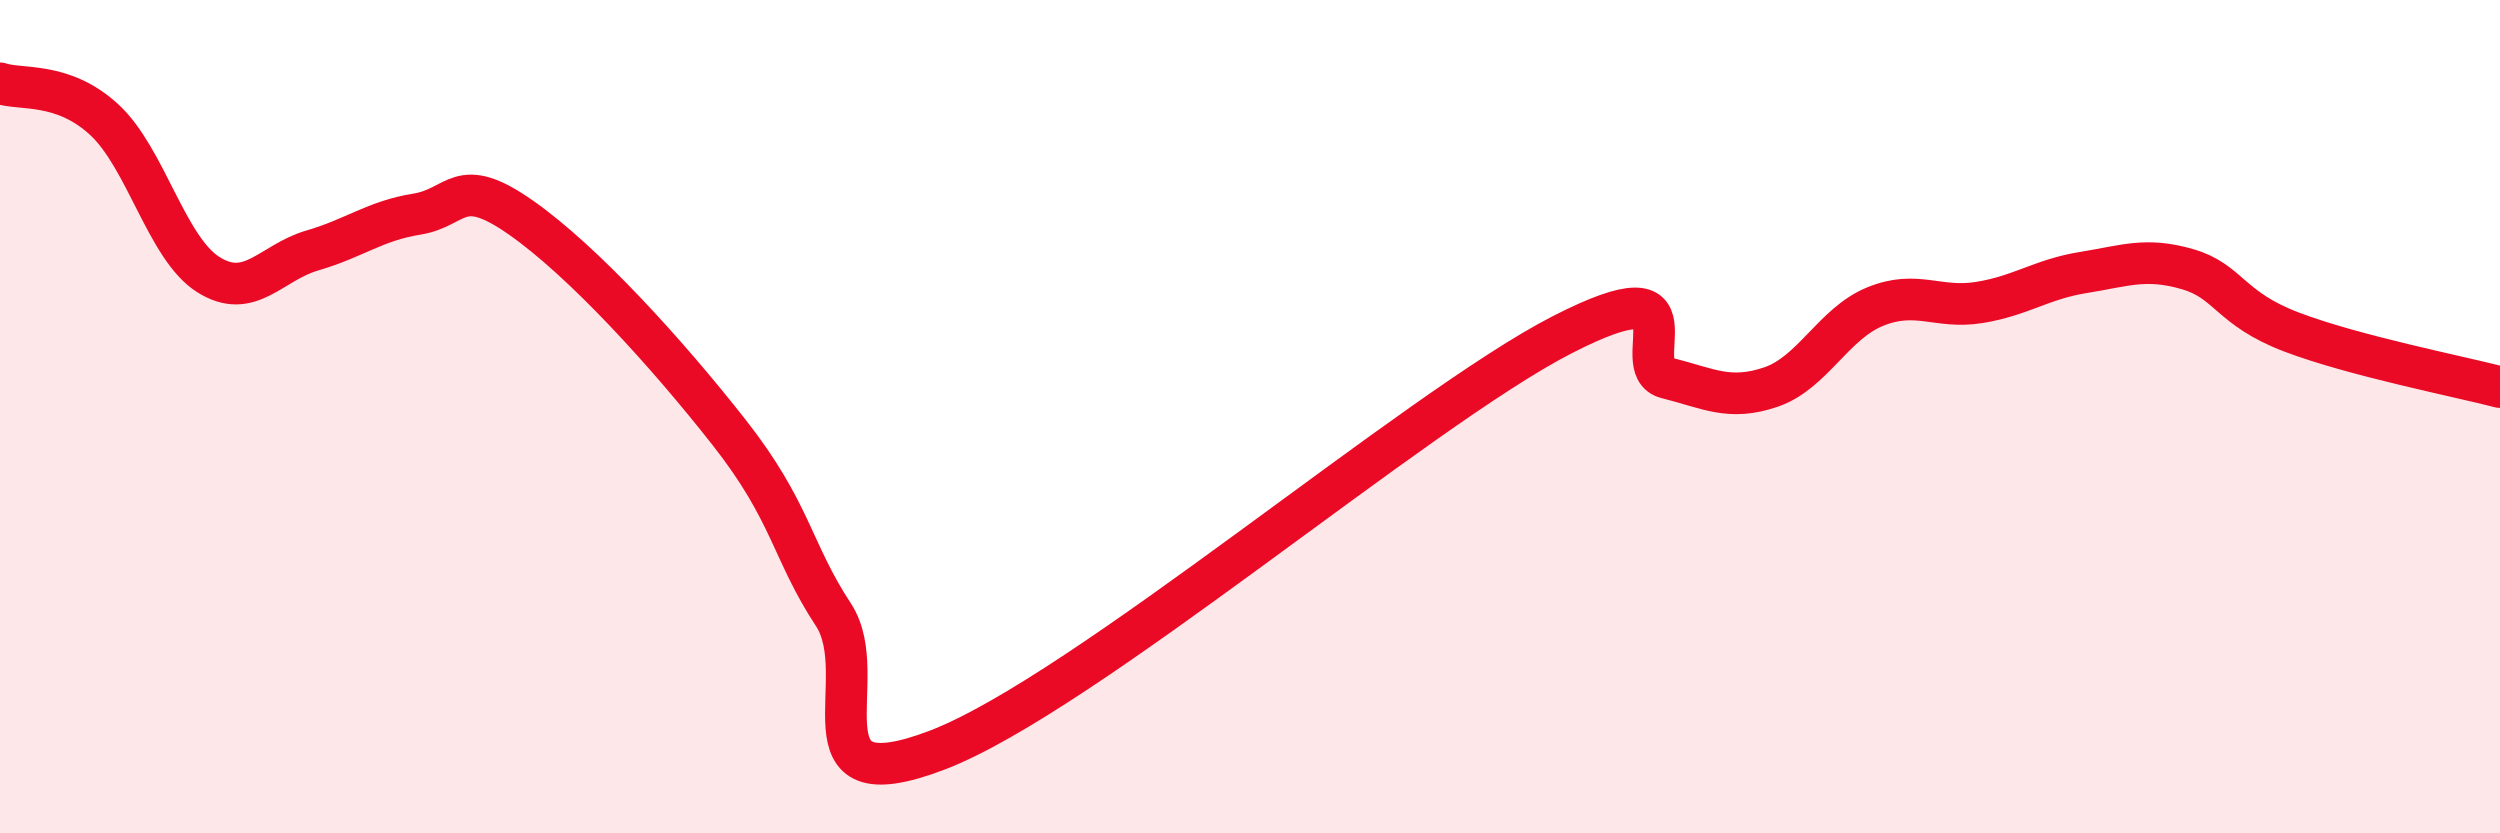
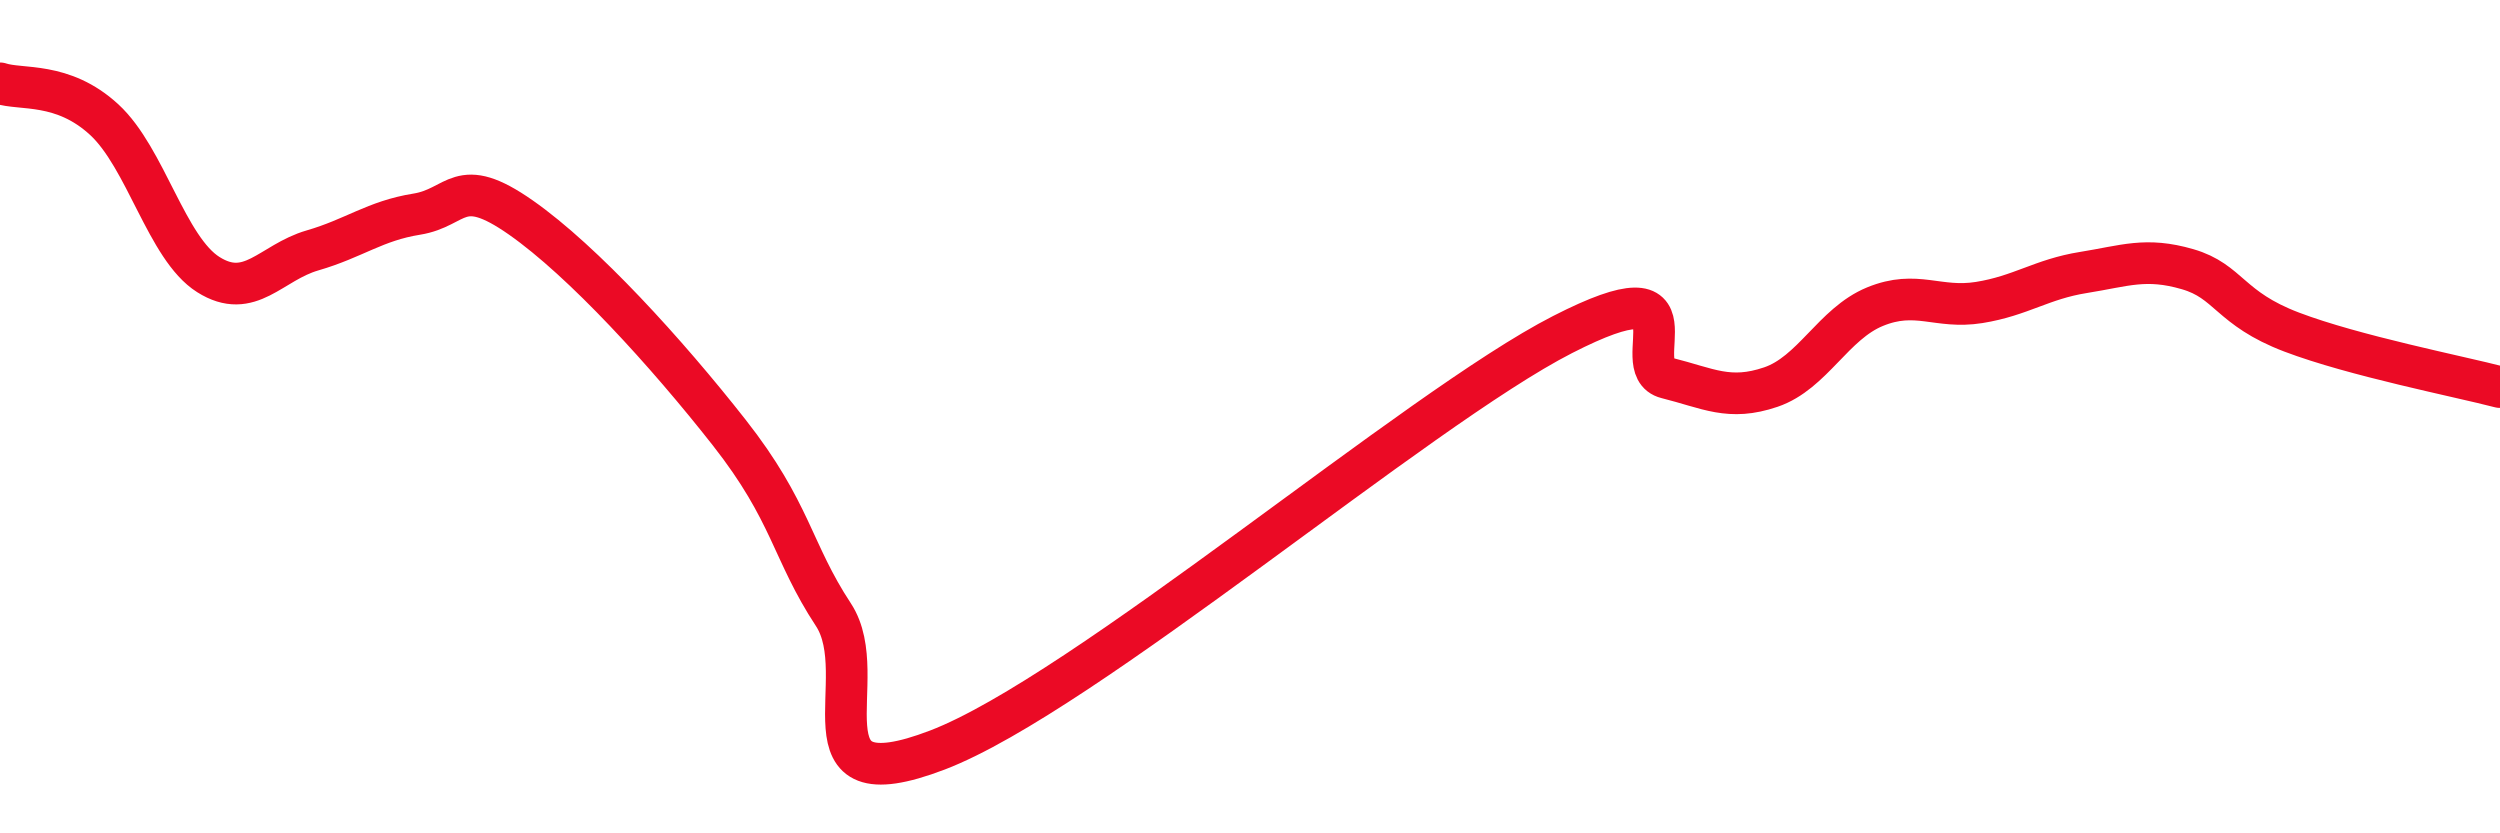
<svg xmlns="http://www.w3.org/2000/svg" width="60" height="20" viewBox="0 0 60 20">
-   <path d="M 0,2 C 0.5,2.17 1.5,1.95 2.5,2.87 C 3.5,3.79 4,5.96 5,6.59 C 6,7.22 6.5,6.3 7.5,6.01 C 8.5,5.72 9,5.3 10,5.14 C 11,4.98 11,4.17 12.5,5.22 C 14,6.27 16,8.47 17.5,10.38 C 19,12.29 19,13.23 20,14.75 C 21,16.27 19,19.34 22.5,18 C 26,16.66 34,9.82 37.5,8.03 C 41,6.24 39,8.82 40,9.07 C 41,9.32 41.5,9.63 42.5,9.29 C 43.5,8.95 44,7.77 45,7.36 C 46,6.95 46.5,7.42 47.5,7.26 C 48.5,7.1 49,6.7 50,6.54 C 51,6.38 51.5,6.17 52.5,6.46 C 53.5,6.75 53.5,7.4 55,7.97 C 56.5,8.54 59,9.03 60,9.29L60 20L0 20Z" fill="#EB0A25" opacity="0.1" stroke-linecap="round" stroke-linejoin="round" />
  <path d="M 0,2 C 0.5,2.17 1.5,1.95 2.5,2.87 C 3.5,3.79 4,5.96 5,6.59 C 6,7.22 6.5,6.3 7.5,6.01 C 8.5,5.72 9,5.3 10,5.14 C 11,4.98 11,4.17 12.5,5.22 C 14,6.27 16,8.47 17.5,10.38 C 19,12.29 19,13.23 20,14.75 C 21,16.27 19,19.34 22.5,18 C 26,16.66 34,9.82 37.5,8.03 C 41,6.24 39,8.82 40,9.07 C 41,9.32 41.5,9.63 42.5,9.29 C 43.5,8.95 44,7.77 45,7.36 C 46,6.95 46.5,7.42 47.5,7.26 C 48.5,7.1 49,6.7 50,6.54 C 51,6.38 51.5,6.17 52.5,6.46 C 53.5,6.75 53.5,7.4 55,7.97 C 56.5,8.54 59,9.03 60,9.29" stroke="#EB0A25" stroke-width="1" fill="none" stroke-linecap="round" stroke-linejoin="round" />
</svg>